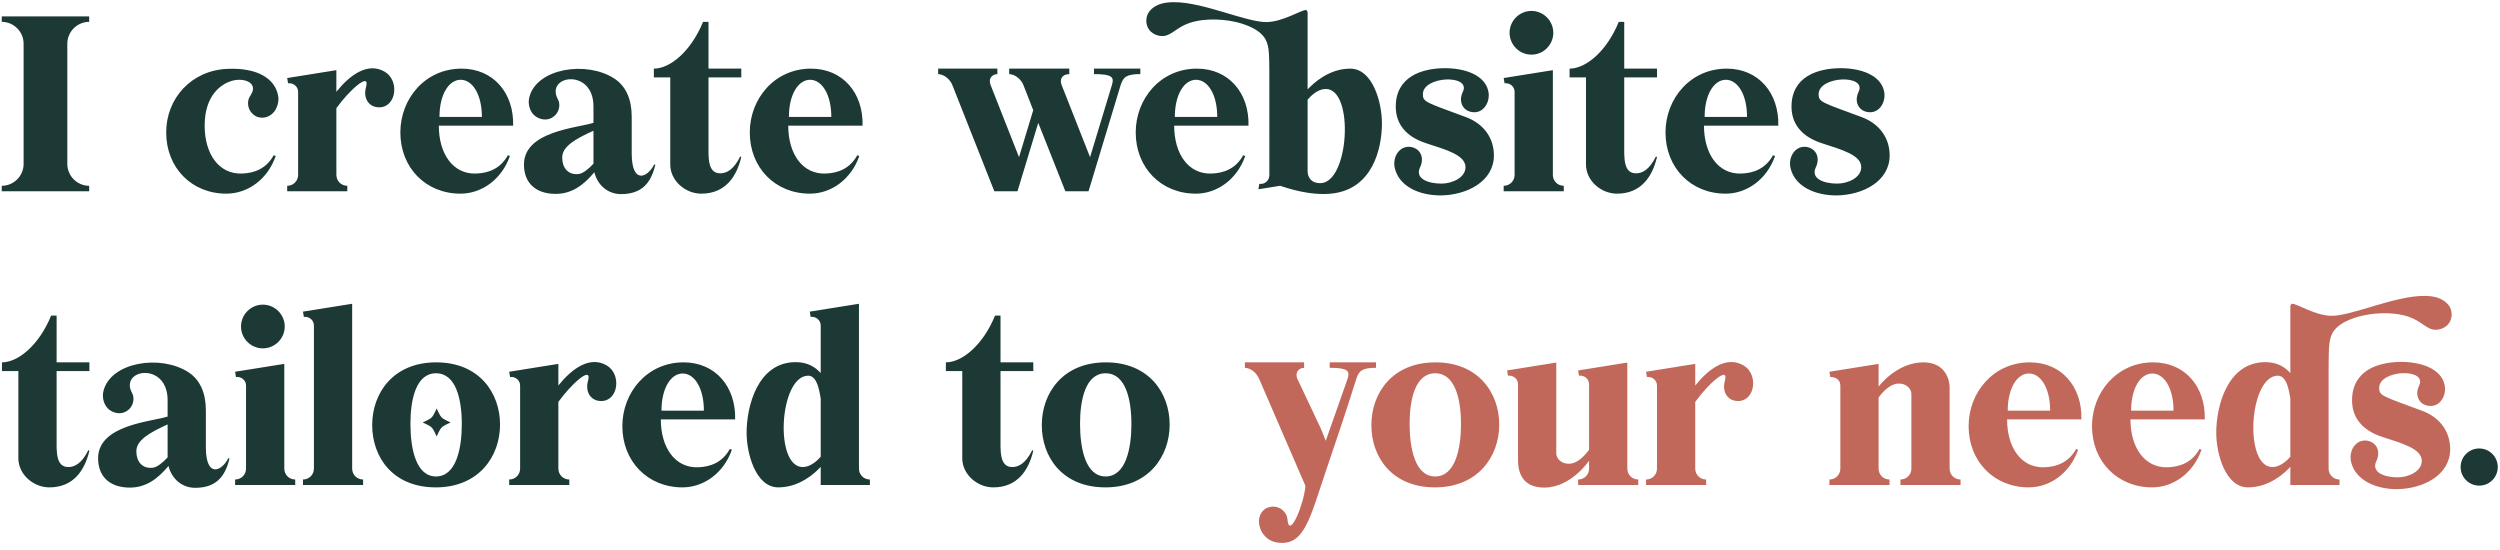
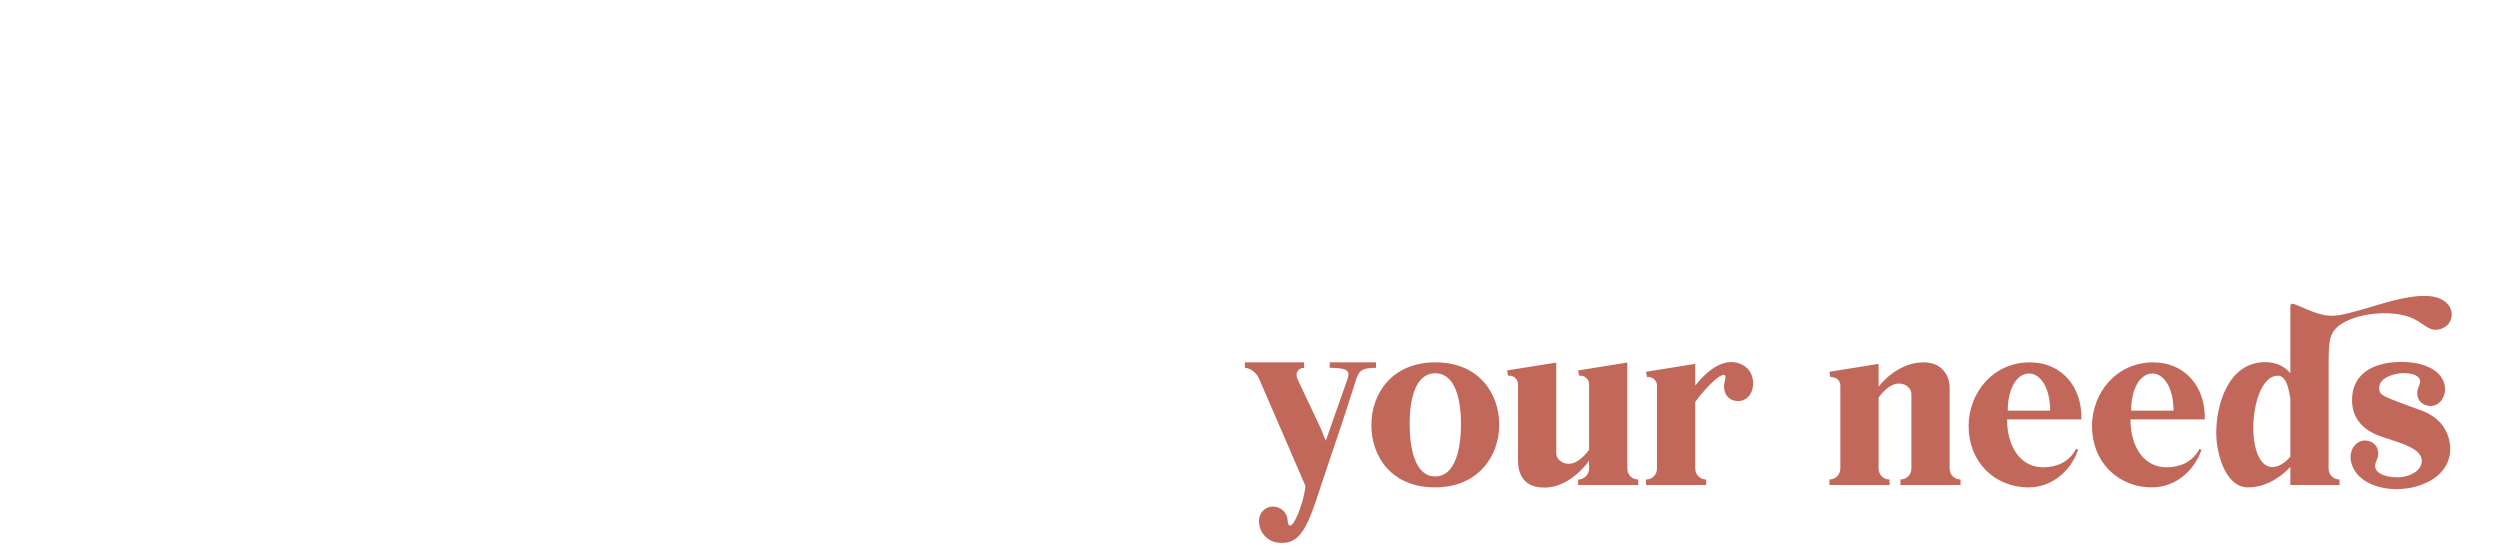
<svg xmlns="http://www.w3.org/2000/svg" width="732" height="161" viewBox="0 0 732 161" fill="none">
-   <path d="M26.112 4.8H0.512V6.4C4.032 6.4 6.912 9.28 6.912 12.8V48C6.912 51.52 4.032 54.4 0.512 54.4V56H26.112V54.4C22.592 54.4 19.712 51.52 19.712 48V12.8C19.712 9.28 22.592 6.4 26.112 6.4V4.8ZM70.869 50.816C64.085 51.072 59.925 45.056 59.925 36.8C59.925 27.648 64.981 24.704 67.285 23.872C70.997 22.464 75.669 24.064 73.557 27.584C73.173 28.224 72.853 28.672 72.725 29.312C72.213 31.552 73.621 33.856 75.861 34.368C77.589 34.752 79.253 33.984 80.277 32.704C81.045 31.744 81.813 29.76 81.429 27.968C80.469 22.976 75.349 19.776 66.581 20.16C55.957 20.608 48.661 28.864 48.661 38.784C48.661 49.088 56.085 56.704 66.261 56.704C72.533 56.704 78.357 52.544 80.725 45.696L80.149 45.44C77.973 49.408 74.453 50.688 70.869 50.816ZM112.634 20.992C107.578 18.048 102.266 22.144 98.49 26.88V20.544L84.09 22.848L84.346 24.384C85.882 24.192 87.29 25.344 87.29 26.88V51.2C87.29 52.992 85.882 54.4 84.09 54.4V56H101.69V54.4C99.897 54.4 98.49 52.992 98.49 51.2V31.68C102.138 26.56 108.41 20.864 107.194 25.408C106.234 28.736 107.962 31.424 111.034 31.424C116.09 31.424 117.05 23.552 112.634 20.992ZM135.144 20.096C124.52 20.096 117.224 28.864 117.224 38.784C117.224 49.088 124.648 56.704 134.824 56.704C141.096 56.704 146.92 52.48 149.288 45.696L148.712 45.44C146.536 49.408 143.016 50.688 139.432 50.816C132.648 51.072 128.488 45.056 128.488 36.8H150.248C150.504 27.2 144.424 20.096 135.144 20.096ZM128.68 34.24C128.68 27.648 131.432 23.36 134.888 23.36C138.344 23.36 141.096 27.648 141.096 34.24H128.68ZM191.557 48.128C189.637 52.032 184.965 54.08 184.965 44.928V34.176C184.965 29.12 183.301 25.216 179.845 22.976C171.717 17.728 157.253 19.968 155.013 28.352C154.501 30.208 155.077 32 155.781 33.024C156.741 34.368 158.533 35.2 160.26 34.944C162.565 34.56 164.101 32.384 163.717 30.08C163.589 29.44 163.269 28.992 163.013 28.352C160.517 21.824 173.765 20.224 173.765 31.168V35.968C168.901 37.504 153.413 38.4 153.413 48.192C153.413 53.504 156.805 56.768 162.693 56.768C167.429 56.768 170.885 54.208 174.021 50.432C174.917 54.08 177.861 56.832 181.829 56.832C187.525 56.832 190.533 54.016 191.877 48.256L191.557 48.128ZM169.477 50.944C166.341 51.328 164.613 49.152 164.613 46.144C164.613 42.944 168.26 40.768 173.765 38.272V47.936C172.165 49.664 170.565 50.816 169.477 50.944ZM217.051 22.656V20.096H207.451V6.4H205.851C202.267 15.168 196.123 20.096 191.451 20.096V22.656H196.251V48.192C196.251 52.864 200.603 56.704 205.339 56.704C212.379 56.704 215.707 51.712 217.051 45.952L216.731 45.824C214.811 49.728 212.699 50.752 210.907 50.752C207.067 50.752 207.451 45.952 207.451 41.728V22.656H217.051ZM237.456 20.096C226.832 20.096 219.536 28.864 219.536 38.784C219.536 49.088 226.96 56.704 237.136 56.704C243.408 56.704 249.232 52.48 251.6 45.696L251.024 45.44C248.848 49.408 245.328 50.688 241.744 50.816C234.96 51.072 230.8 45.056 230.8 36.8H252.56C252.816 27.2 246.736 20.096 237.456 20.096ZM230.992 34.24C230.992 27.648 233.744 23.36 237.2 23.36C240.656 23.36 243.408 27.648 243.408 34.24H230.992ZM320.321 20.096V21.696C325.697 21.696 326.273 22.592 325.569 24.896L319.169 46.016L310.849 24.896C310.209 23.296 310.849 21.76 313.089 21.696V20.096H295.489V21.696C297.217 21.76 298.945 23.168 299.649 24.896L302.529 32.256L298.369 46.016L290.049 24.896C289.345 23.168 290.305 21.76 292.033 21.696V20.096H274.689V21.696C276.417 21.76 278.145 23.168 278.849 24.896L291.137 56H297.921L304.001 35.968L311.937 56H318.721L328.129 24.896C328.897 22.656 329.665 21.696 333.889 21.696V20.096H320.321ZM350.456 20.096C339.832 20.096 332.536 28.864 332.536 38.784C332.536 49.088 339.96 56.704 350.136 56.704C356.408 56.704 362.232 52.48 364.6 45.696L364.024 45.44C361.848 49.408 358.328 50.688 354.744 50.816C347.96 51.072 343.8 45.056 343.8 36.8H365.56C365.816 27.2 359.736 20.096 350.456 20.096ZM343.992 34.24C343.992 27.648 346.744 23.36 350.2 23.36C353.656 23.36 356.408 27.648 356.408 34.24H343.992ZM395.349 20.096C389.077 20.096 384.469 24.448 382.869 26.176V3.84C382.869 3.264 382.677 2.944 382.293 2.944C380.949 2.944 375.445 6.464 370.773 6.464C364.757 6.464 352.405 0.64 343.829 0.64C341.589 0.64 338.581 0.896 336.597 3.264C336.021 3.968 335.637 4.928 335.637 6.08C335.637 8.704 337.749 10.56 340.373 10.56C342.869 10.56 344.533 8 348.117 6.784C353.045 5.056 359.317 5.696 362.965 6.72C368.853 8.448 370.709 10.88 371.221 13.376C371.861 16.128 371.605 17.92 371.669 51.328C371.669 52.864 370.261 54.08 368.725 53.824L368.469 55.424L374.805 54.4C376.469 54.912 383.509 57.472 390.229 56.64C401.749 55.232 404.629 43.776 404.629 36.096C404.629 30.016 401.941 20.096 395.349 20.096ZM386.581 53.632C382.805 53.632 382.869 50.24 382.869 50.24V29.184C383.829 28.032 385.877 26.048 388.181 26.048C396.629 26.048 395.029 53.632 386.581 53.632ZM429.095 34.24C417.511 29.952 416.615 29.888 416.615 27.584C416.615 22.208 430.823 21.696 428.327 26.88C426.919 29.76 428.327 32.512 431.143 32.832C434.407 33.28 436.519 29.76 435.751 26.56C434.663 21.952 428.903 19.904 422.823 19.968C416.487 20.032 408.679 22.336 408.679 31.232C408.679 36.224 411.623 40 417.511 41.92C423.399 43.84 429.095 45.376 429.095 48.96C429.095 52.032 425.191 53.76 422.055 53.76C418.087 53.76 414.247 52.288 415.783 49.024C417.191 46.144 415.847 43.392 412.967 43.008C409.703 42.624 407.591 46.08 408.423 49.344C409.767 54.72 415.783 57.28 421.991 57.216C429.543 57.088 437.415 53.12 437.415 45.504C437.415 40.832 434.855 36.352 429.095 34.24ZM454.805 9.6C454.805 13.12 451.925 16 448.405 16C444.885 16 442.005 13.12 442.005 9.6C442.005 6.08 444.885 3.2 448.405 3.2C451.925 3.2 454.805 6.08 454.805 9.6ZM454.677 20.544L440.277 22.848L440.533 24.384C442.069 24.192 443.477 25.344 443.477 26.88V51.2C443.477 52.992 442.069 54.4 440.277 54.4V56H457.877V54.4C456.085 54.4 454.677 52.992 454.677 51.2V20.544ZM485.176 22.656V20.096H475.576V6.4H473.976C470.392 15.168 464.248 20.096 459.576 20.096V22.656H464.376V48.192C464.376 52.864 468.728 56.704 473.464 56.704C480.504 56.704 483.832 51.712 485.176 45.952L484.856 45.824C482.936 49.728 480.824 50.752 479.032 50.752C475.192 50.752 475.576 45.952 475.576 41.728V22.656H485.176ZM505.581 20.096C494.957 20.096 487.661 28.864 487.661 38.784C487.661 49.088 495.085 56.704 505.261 56.704C511.533 56.704 517.357 52.48 519.725 45.696L519.149 45.44C516.973 49.408 513.453 50.688 509.869 50.816C503.085 51.072 498.925 45.056 498.925 36.8H520.685C520.941 27.2 514.861 20.096 505.581 20.096ZM499.117 34.24C499.117 27.648 501.869 23.36 505.325 23.36C508.781 23.36 511.533 27.648 511.533 34.24H499.117ZM544.97 34.24C533.386 29.952 532.49 29.888 532.49 27.584C532.49 22.208 546.698 21.696 544.202 26.88C542.794 29.76 544.202 32.512 547.018 32.832C550.282 33.28 552.394 29.76 551.626 26.56C550.538 21.952 544.778 19.904 538.698 19.968C532.362 20.032 524.554 22.336 524.554 31.232C524.554 36.224 527.498 40 533.386 41.92C539.274 43.84 544.97 45.376 544.97 48.96C544.97 52.032 541.066 53.76 537.93 53.76C533.962 53.76 530.122 52.288 531.658 49.024C533.066 46.144 531.722 43.392 528.842 43.008C525.578 42.624 523.466 46.08 524.298 49.344C525.642 54.72 531.658 57.28 537.866 57.216C545.418 57.088 553.29 53.12 553.29 45.504C553.29 40.832 550.73 36.352 544.97 34.24ZM26.176 108.656V106.096H16.576V92.4H14.976C11.392 101.168 5.248 106.096 0.576 106.096V108.656H5.376V134.192C5.376 138.864 9.728 142.704 14.464 142.704C21.504 142.704 24.832 137.712 26.176 131.952L25.856 131.824C23.936 135.728 21.824 136.752 20.032 136.752C16.192 136.752 16.576 131.952 16.576 127.728V108.656H26.176ZM66.869 134.128C64.949 138.032 60.277 140.08 60.277 130.928V120.176C60.277 115.12 58.613 111.216 55.157 108.976C47.029 103.728 32.565 105.968 30.325 114.352C29.813 116.208 30.389 118 31.093 119.024C32.053 120.368 33.845 121.2 35.573 120.944C37.877 120.56 39.413 118.384 39.029 116.08C38.901 115.44 38.581 114.992 38.325 114.352C35.829 107.824 49.077 106.224 49.077 117.168V121.968C44.213 123.504 28.725 124.4 28.725 134.192C28.725 139.504 32.117 142.768 38.005 142.768C42.741 142.768 46.197 140.208 49.333 136.432C50.229 140.08 53.173 142.832 57.141 142.832C62.837 142.832 65.845 140.016 67.189 134.256L66.869 134.128ZM44.789 136.944C41.653 137.328 39.925 135.152 39.925 132.144C39.925 128.944 43.573 126.768 49.077 124.272V133.936C47.477 135.664 45.877 136.816 44.789 136.944ZM83.368 95.6C83.368 99.12 80.487 102 76.968 102C73.448 102 70.567 99.12 70.567 95.6C70.567 92.08 73.448 89.2 76.968 89.2C80.487 89.2 83.368 92.08 83.368 95.6ZM83.24 106.544L68.84 108.848L69.096 110.384C70.632 110.192 72.04 111.344 72.04 112.88V137.2C72.04 138.992 70.632 140.4 68.84 140.4V142H86.439V140.4C84.647 140.4 83.24 138.992 83.24 137.2V106.544ZM106.315 140.4C104.523 140.4 103.115 138.992 103.115 137.2V88.944L88.715 91.248L88.971 92.784C90.507 92.592 91.915 93.744 91.915 95.28V137.2C91.915 138.992 90.507 140.4 88.715 140.4V142H106.315V140.4ZM127.726 106.096C115.054 106.096 108.974 115.184 108.974 124.464C108.974 133.744 114.926 142.704 127.598 142.704C140.206 142.704 146.414 133.616 146.414 124.336C146.414 115.056 140.333 106.096 127.726 106.096ZM127.662 139.504C121.774 139.504 120.174 131.312 120.174 124.08C120.174 116.912 121.838 109.296 127.662 109.296C133.55 109.296 135.214 116.976 135.214 124.208C135.214 131.376 133.55 139.504 127.662 139.504ZM129.326 122.224C129.838 122.8 131.95 123.696 131.95 123.696C131.95 123.696 129.838 124.592 129.326 125.168C128.75 125.68 127.854 127.792 127.854 127.792C127.854 127.792 126.958 125.68 126.382 125.168C125.87 124.592 123.758 123.696 123.758 123.696C123.758 123.696 125.87 122.8 126.382 122.224C126.958 121.712 127.854 119.6 127.854 119.6C127.854 119.6 128.75 121.712 129.326 122.224ZM177.634 106.992C172.578 104.048 167.266 108.144 163.49 112.88V106.544L149.09 108.848L149.346 110.384C150.882 110.192 152.29 111.344 152.29 112.88V137.2C152.29 138.992 150.882 140.4 149.09 140.4V142H166.69V140.4C164.898 140.4 163.49 138.992 163.49 137.2V117.68C167.138 112.56 173.41 106.864 172.194 111.408C171.234 114.736 172.962 117.424 176.034 117.424C181.09 117.424 182.05 109.552 177.634 106.992ZM200.144 106.096C189.52 106.096 182.224 114.864 182.224 124.784C182.224 135.088 189.648 142.704 199.824 142.704C206.096 142.704 211.92 138.48 214.288 131.696L213.712 131.44C211.536 135.408 208.016 136.688 204.432 136.816C197.648 137.072 193.488 131.056 193.488 122.8H215.248C215.504 113.2 209.424 106.096 200.144 106.096ZM193.68 120.24C193.68 113.648 196.432 109.36 199.888 109.36C203.344 109.36 206.096 113.648 206.096 120.24H193.68ZM254.701 140.4C252.909 140.4 251.501 138.992 251.501 137.2V88.944L237.101 91.248L237.357 92.784C238.893 92.592 240.301 93.744 240.301 95.28V109.232C238.829 107.568 236.525 106.032 233.005 106.032C221.805 106.032 218.605 119.024 218.605 126.704C218.605 132.848 221.293 142.704 227.885 142.704C234.093 142.704 238.637 138.544 240.301 136.688V142H254.701V140.4ZM235.053 136.752C226.605 136.752 228.205 110 236.653 110C239.533 110 240.045 115.504 240.301 116.72V133.744C239.277 134.896 237.293 136.752 235.053 136.752ZM302.551 108.656V106.096H292.951V92.4H291.351C287.767 101.168 281.623 106.096 276.951 106.096V108.656H281.751V134.192C281.751 138.864 286.103 142.704 290.839 142.704C297.879 142.704 301.207 137.712 302.551 131.952L302.231 131.824C300.311 135.728 298.199 136.752 296.407 136.752C292.567 136.752 292.951 131.952 292.951 127.728V108.656H302.551ZM323.788 106.096C311.116 106.096 305.036 115.184 305.036 124.464C305.036 133.744 310.988 142.704 323.66 142.704C336.268 142.704 342.476 133.616 342.476 124.336C342.476 115.056 336.396 106.096 323.788 106.096ZM323.724 139.504C317.836 139.504 316.236 131.312 316.236 124.08C316.236 116.912 317.9 109.296 323.724 109.296C329.612 109.296 331.276 116.976 331.276 124.208C331.276 131.376 329.612 139.504 323.724 139.504ZM731.349 136.752C731.349 133.744 728.917 131.312 725.909 131.312C722.901 131.312 720.469 133.744 720.469 136.752C720.469 139.76 722.901 142.192 725.909 142.192C728.917 142.192 731.349 139.76 731.349 136.752Z" fill="#1D3935" />
  <path d="M389.332 106.096V107.696C394.708 107.696 395.284 108.592 394.58 110.896L388.18 129.072L386.772 125.552L379.86 110.896C379.156 109.168 380.116 107.76 381.844 107.696V106.096H364.5V107.696C366.228 107.76 367.892 109.168 368.66 110.896L382.228 142.256C381.78 147.696 377.748 157.296 377.044 152.688C376.98 151.984 376.916 151.408 376.66 150.832C375.7 148.72 373.204 147.76 371.092 148.656C366.676 150.64 368.532 158 373.844 158.832C381.972 160.112 383.444 151.92 388.564 136.88C390.932 129.968 393.94 121.072 397.14 110.896C397.908 108.656 398.676 107.696 402.9 107.696V106.096H389.332ZM420.288 106.096C407.616 106.096 401.536 115.184 401.536 124.464C401.536 133.744 407.488 142.704 420.16 142.704C432.768 142.704 438.976 133.616 438.976 124.336C438.976 115.056 432.896 106.096 420.288 106.096ZM420.224 139.504C414.336 139.504 412.736 131.312 412.736 124.08C412.736 116.912 414.4 109.296 420.224 109.296C426.112 109.296 427.776 116.976 427.776 124.208C427.776 131.376 426.112 139.504 420.224 139.504ZM479.677 140.4C477.885 140.4 476.477 138.992 476.477 137.2V106.16L462.077 108.464L462.333 110C463.869 109.808 465.277 110.96 465.277 112.496V131.696C465.021 132.016 462.461 135.792 459.325 135.792C457.213 135.792 455.677 134.32 455.677 132.72V106.16L441.277 108.464L441.533 110C443.069 109.808 444.477 110.96 444.477 112.496V134.768C444.477 138.032 445.565 142.768 452.157 142.768C460.029 142.768 465.277 134.896 465.277 134.896V137.2C465.277 138.992 463.869 140.4 462.077 140.4V142H479.677V140.4ZM510.509 106.992C505.453 104.048 500.141 108.144 496.365 112.88V106.544L481.965 108.848L482.221 110.384C483.757 110.192 485.165 111.344 485.165 112.88V137.2C485.165 138.992 483.757 140.4 481.965 140.4V142H499.565V140.4C497.773 140.4 496.365 138.992 496.365 137.2V117.68C500.013 112.56 506.285 106.864 505.069 111.408C504.109 114.736 505.837 117.424 508.909 117.424C513.965 117.424 514.925 109.552 510.509 106.992ZM563.172 106.096C555.3 106.096 550.052 113.2 550.052 113.2V106.544L535.652 108.848L535.908 110.384C537.764 110.384 538.852 111.408 538.852 112.88V137.2C538.852 138.992 537.444 140.4 535.652 140.4V142H553.252V140.4C551.46 140.4 550.052 138.992 550.052 137.2V116.4C550.308 116.08 552.868 112.304 556.004 112.304C558.116 112.304 559.652 113.776 559.652 115.376V137.2C559.652 138.992 558.244 140.4 556.452 140.4V142H574.052V140.4C572.26 140.4 570.852 138.992 570.852 137.2V113.328C570.852 111.472 569.764 106.096 563.172 106.096ZM594.331 106.096C583.707 106.096 576.411 114.864 576.411 124.784C576.411 135.088 583.835 142.704 594.011 142.704C600.283 142.704 606.107 138.48 608.475 131.696L607.899 131.44C605.723 135.408 602.203 136.688 598.619 136.816C591.835 137.072 587.675 131.056 587.675 122.8H609.435C609.691 113.2 603.611 106.096 594.331 106.096ZM587.867 120.24C587.867 113.648 590.619 109.36 594.075 109.36C597.531 109.36 600.283 113.648 600.283 120.24H587.867ZM630.456 106.096C619.832 106.096 612.536 114.864 612.536 124.784C612.536 135.088 619.96 142.704 630.136 142.704C636.408 142.704 642.232 138.48 644.6 131.696L644.024 131.44C641.848 135.408 638.328 136.688 634.744 136.816C627.96 137.072 623.8 131.056 623.8 122.8H645.56C645.816 113.2 639.736 106.096 630.456 106.096ZM623.992 120.24C623.992 113.648 626.744 109.36 630.2 109.36C633.656 109.36 636.408 113.648 636.408 120.24H623.992ZM716.885 89.264C714.901 86.896 711.893 86.64 709.717 86.64C701.077 86.64 688.725 92.464 682.709 92.464C678.037 92.464 672.597 88.944 671.189 88.944C670.805 88.944 670.613 89.264 670.613 89.84V109.232C669.141 107.568 666.837 106.032 663.317 106.032C652.117 106.032 648.917 119.024 648.917 126.704C648.917 132.848 651.605 142.704 658.197 142.704C664.405 142.704 668.949 138.544 670.613 136.688V142H685.013V140.4C683.221 140.4 681.813 138.992 681.813 137.2C681.877 104.816 681.621 102.256 682.261 99.376C682.773 96.88 684.629 94.448 690.517 92.72C694.165 91.696 700.437 91.056 705.365 92.784C708.949 94 710.613 96.56 713.109 96.56C715.733 96.56 717.845 94.704 717.845 92.08C717.845 90.928 717.461 89.968 716.885 89.264ZM665.365 136.752C656.917 136.752 658.517 110 666.965 110C669.845 110 670.357 115.504 670.613 116.72V133.744C669.589 134.896 667.605 136.752 665.365 136.752ZM709.095 120.24C697.511 115.952 696.615 115.888 696.615 113.584C696.615 108.208 710.823 107.696 708.327 112.88C706.919 115.76 708.327 118.512 711.143 118.832C714.407 119.28 716.519 115.76 715.751 112.56C714.663 107.952 708.903 105.904 702.823 105.968C696.487 106.032 688.679 108.336 688.679 117.232C688.679 122.224 691.623 126 697.511 127.92C703.399 129.84 709.095 131.376 709.095 134.96C709.095 138.032 705.191 139.76 702.055 139.76C698.087 139.76 694.247 138.288 695.783 135.024C697.191 132.144 695.847 129.392 692.967 129.008C689.703 128.624 687.591 132.08 688.423 135.344C689.767 140.72 695.783 143.28 701.991 143.216C709.543 143.088 717.415 139.12 717.415 131.504C717.415 126.832 714.855 122.352 709.095 120.24Z" fill="#C2685B" />
</svg>